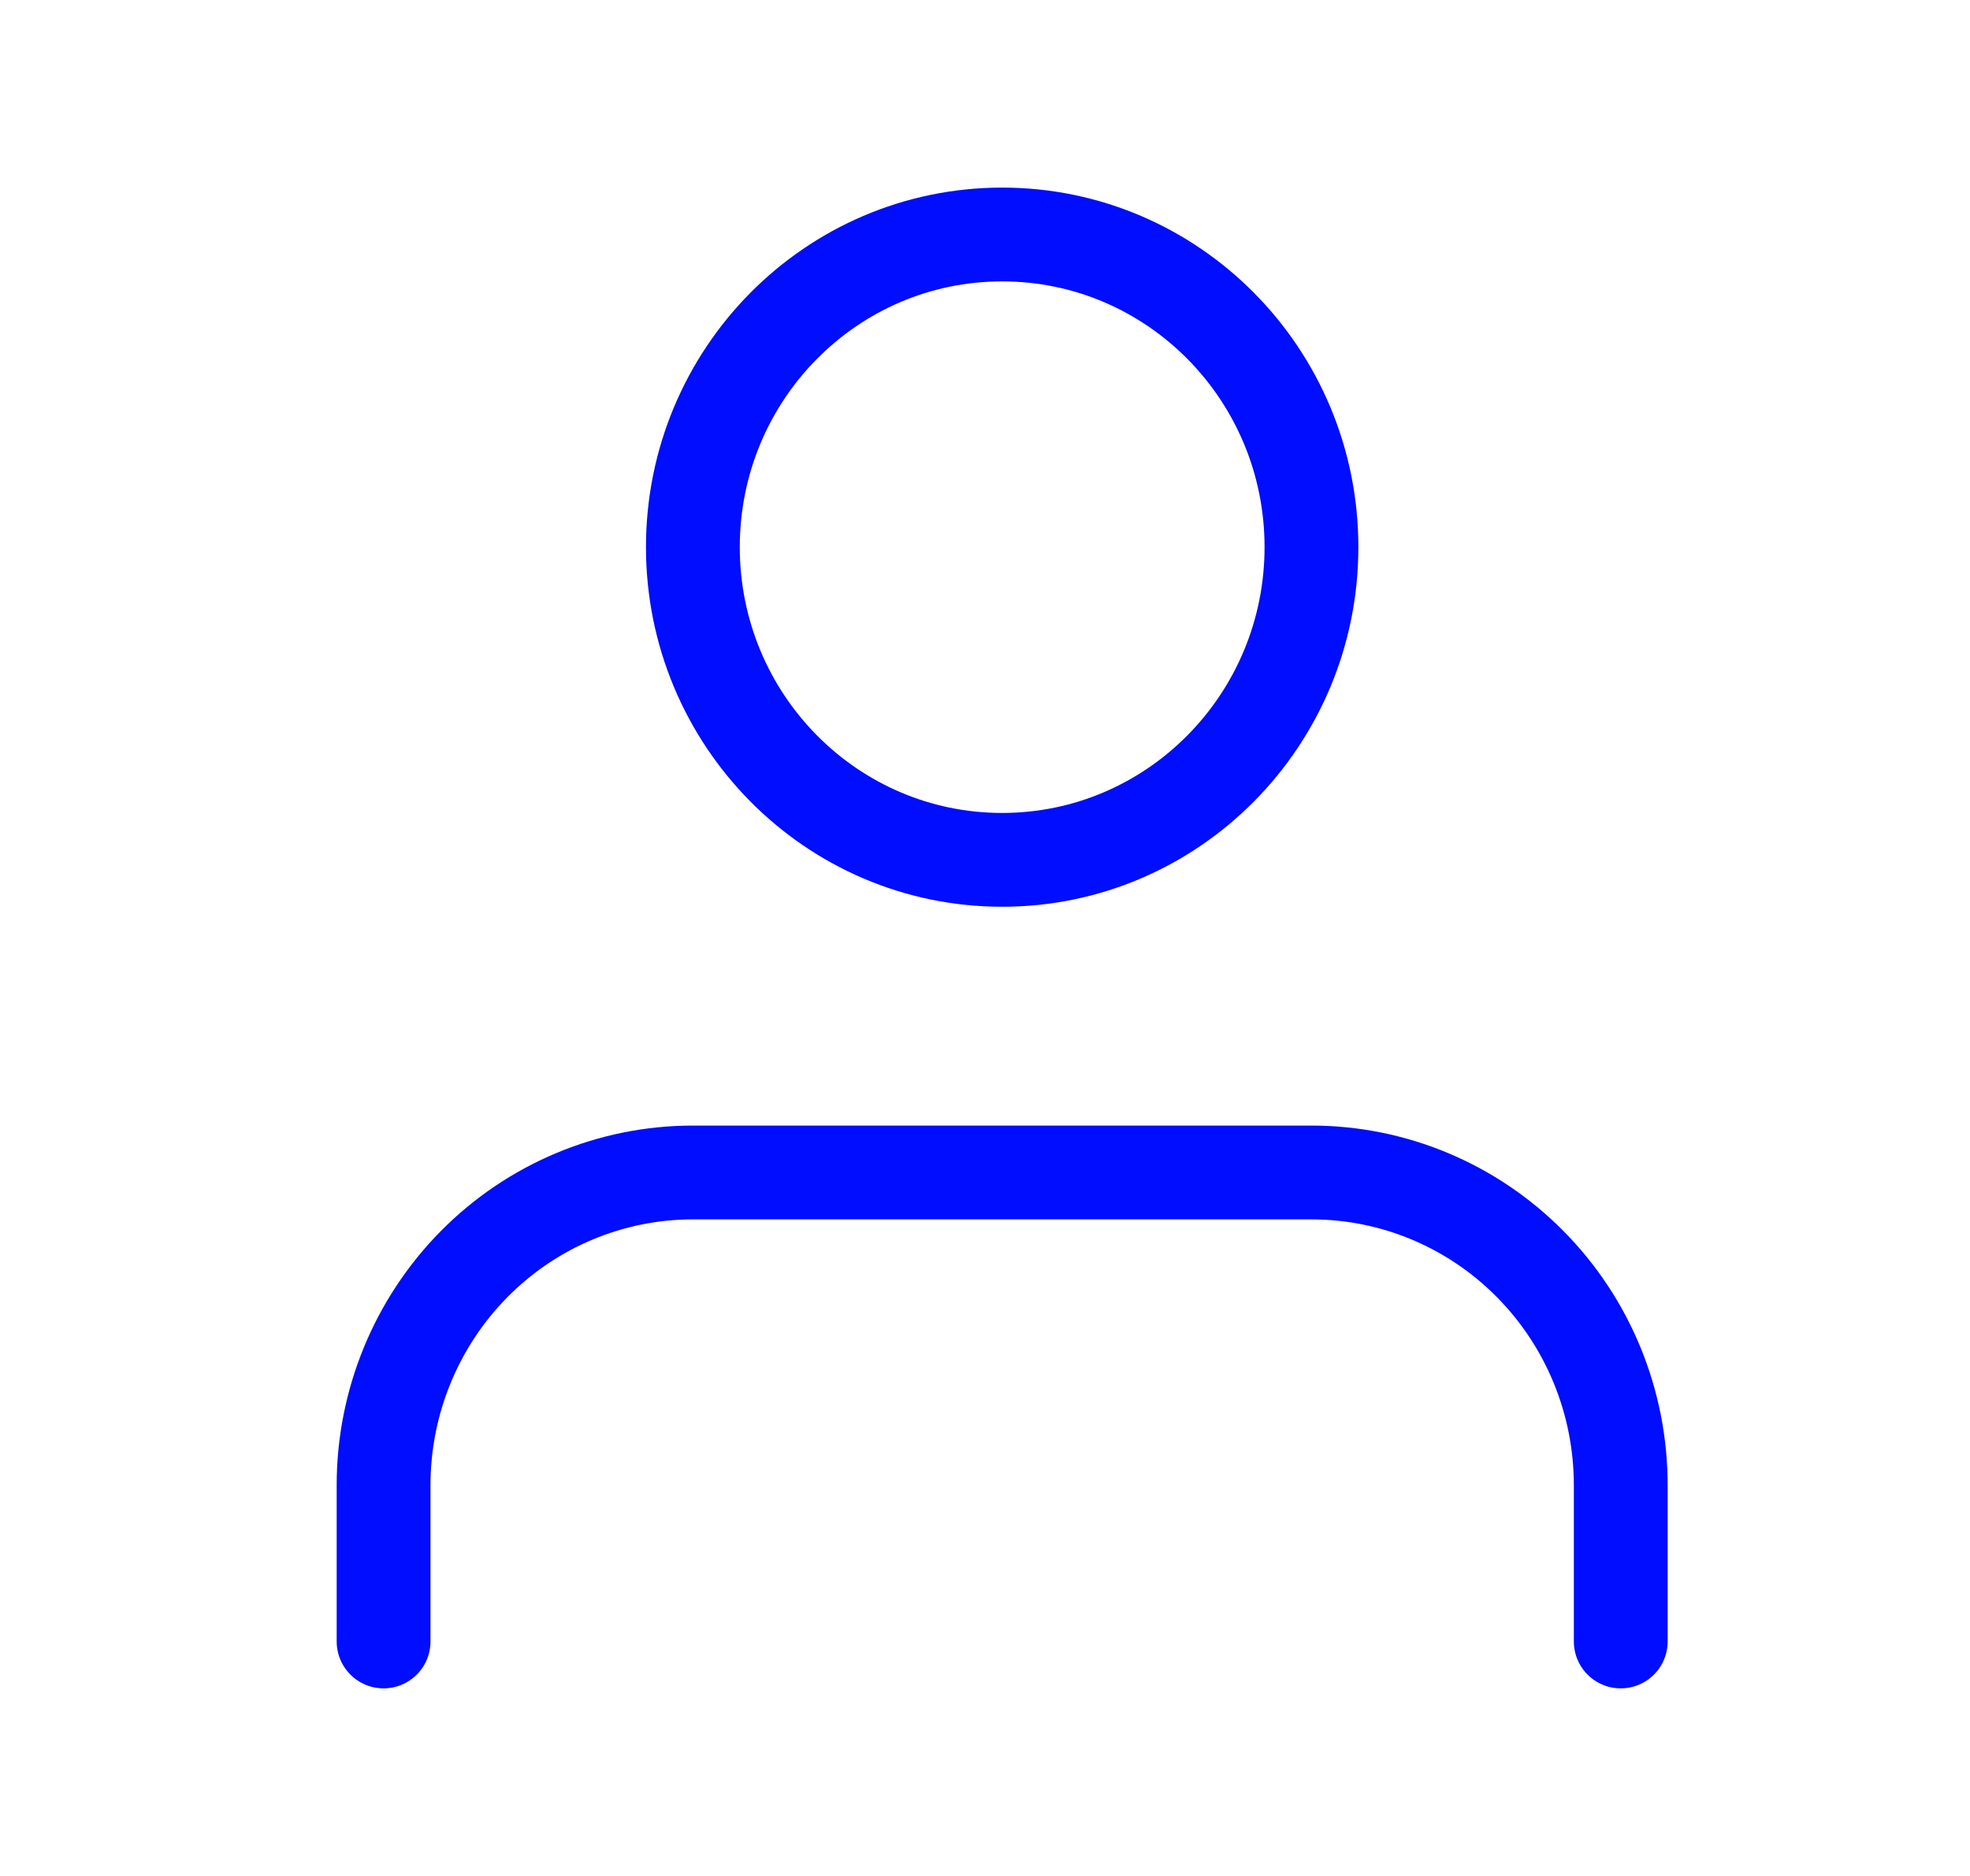
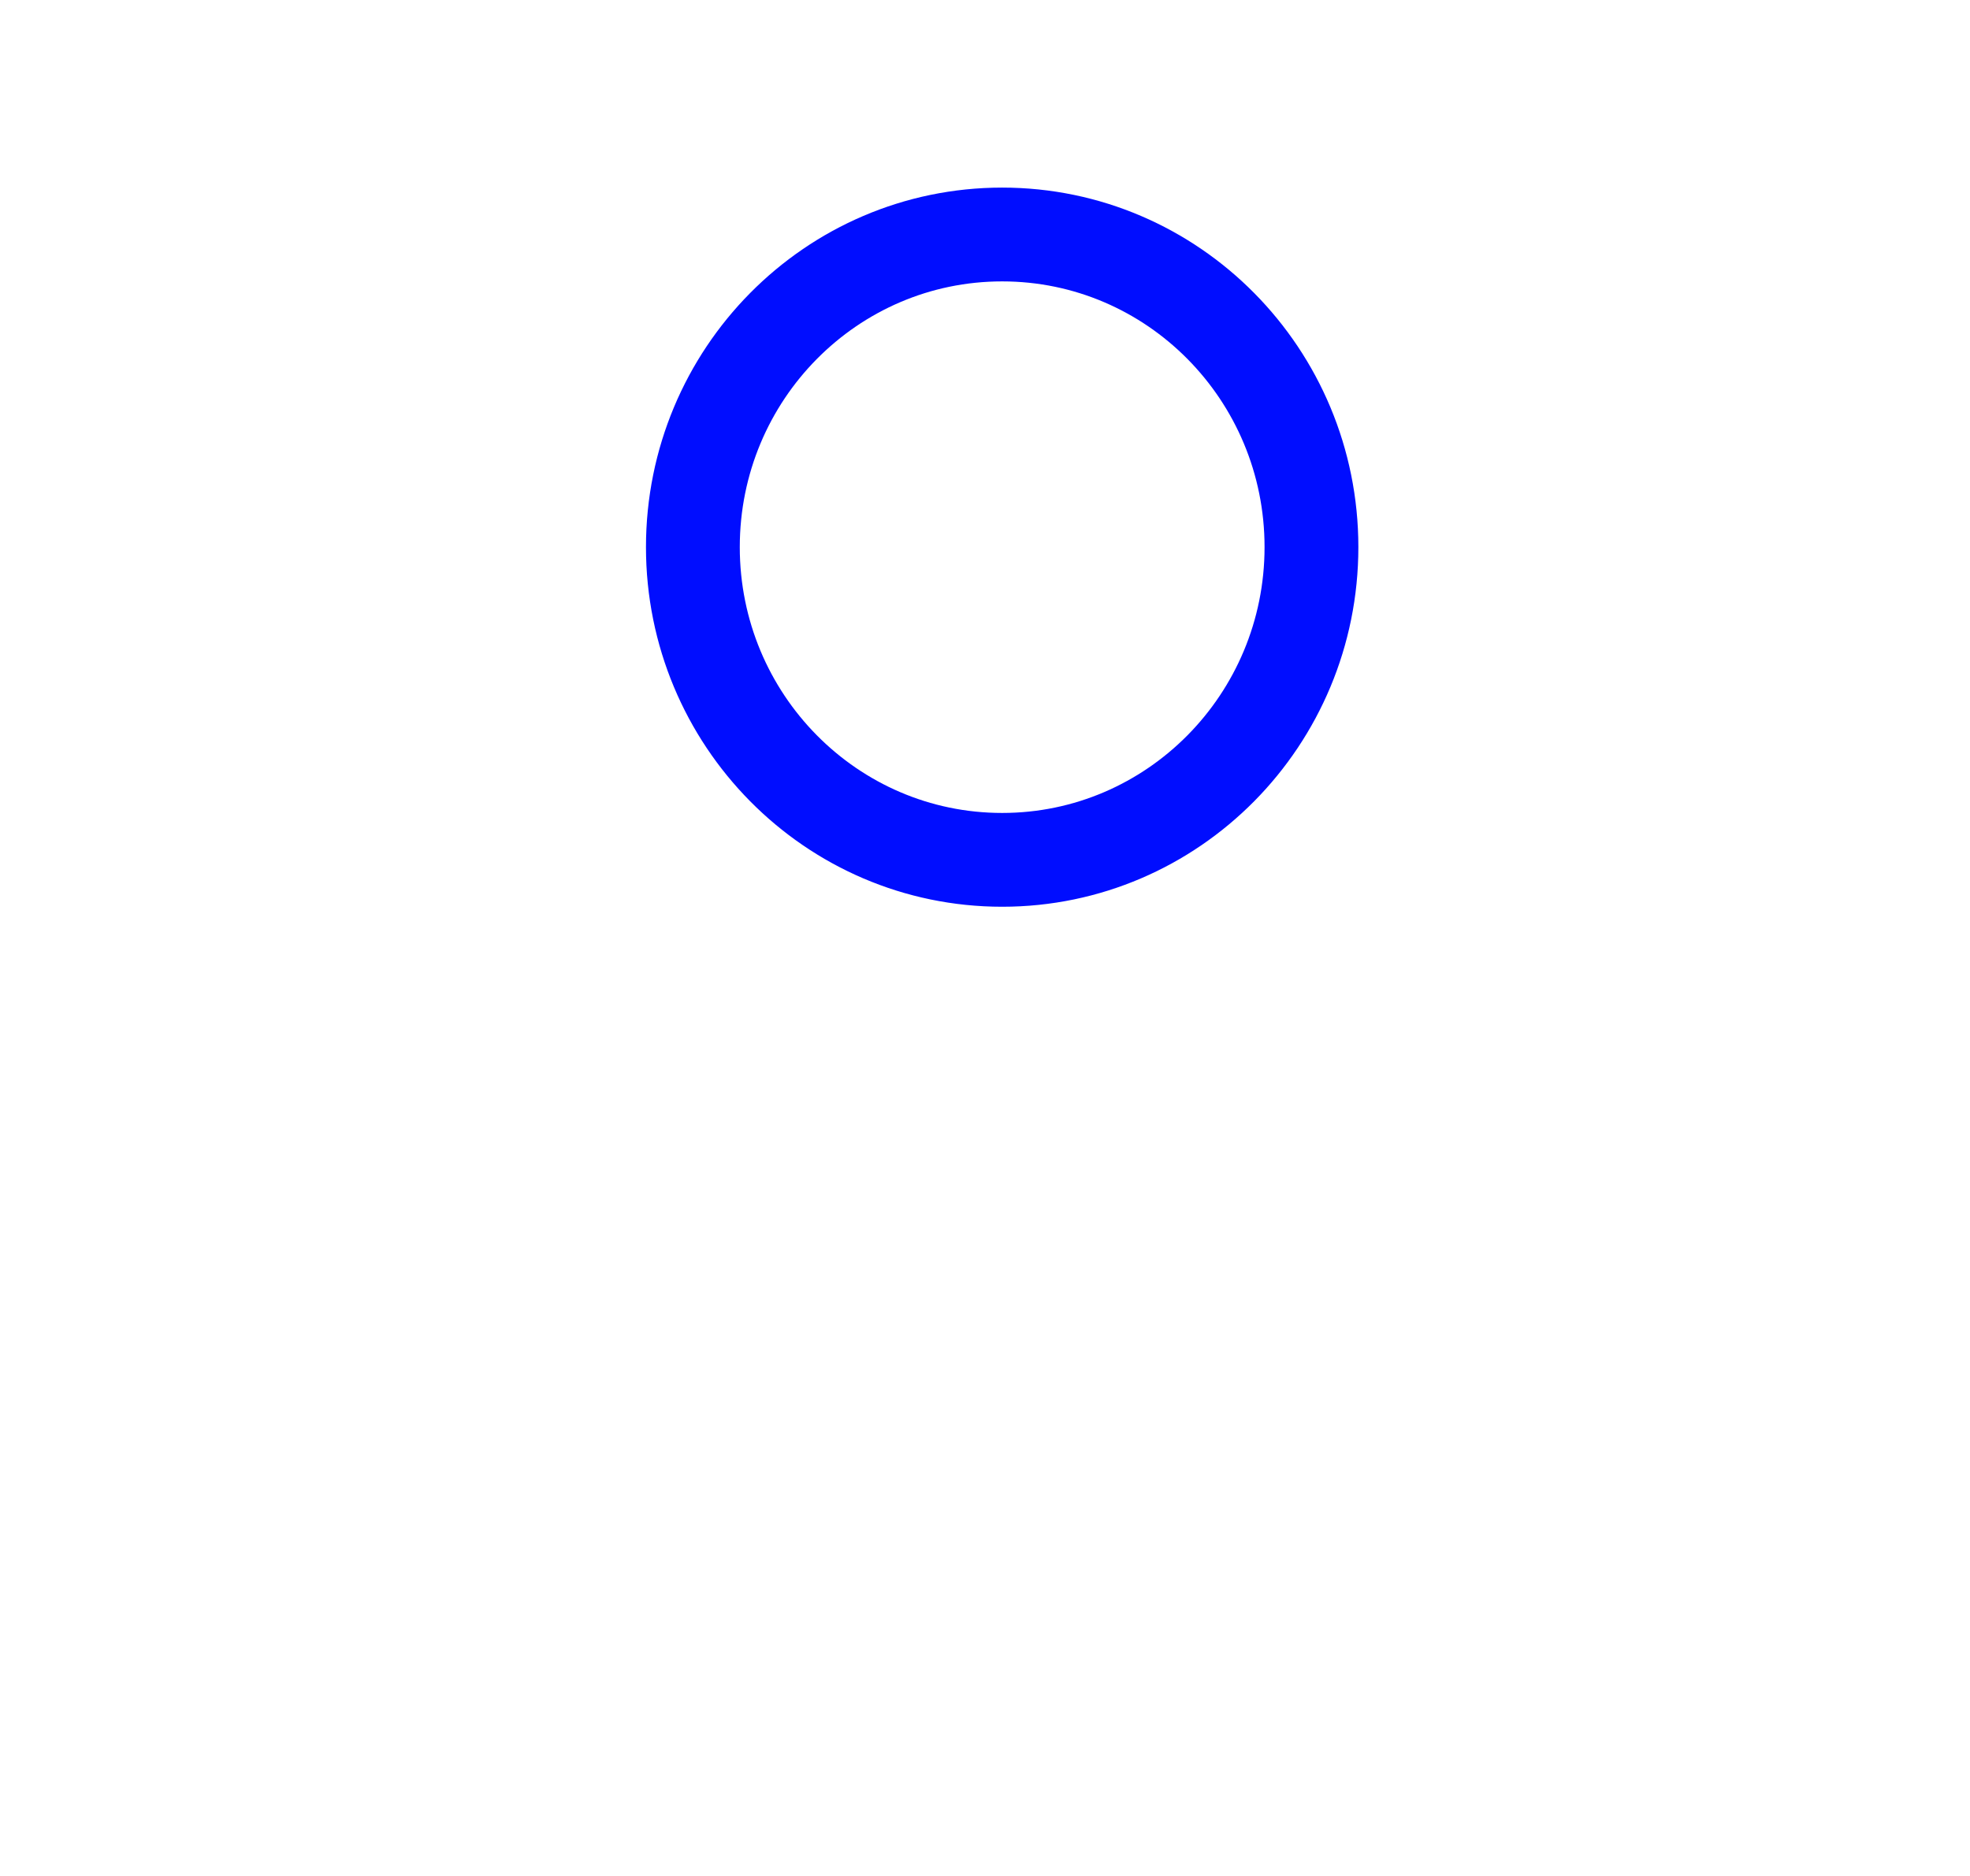
<svg xmlns="http://www.w3.org/2000/svg" width="21" height="20" viewBox="0 0 21 20" fill="none">
-   <path d="M17.277 17.5V15.833C17.277 14.949 16.93 14.101 16.311 13.476C15.693 12.851 14.854 12.5 13.98 12.5H7.386C6.512 12.5 5.673 12.851 5.055 13.476C4.437 14.101 4.089 14.949 4.089 15.833V17.5" stroke="#000DFF" stroke-linecap="round" stroke-linejoin="round" />
-   <path d="M10.683 9.167C12.504 9.167 13.98 7.674 13.98 5.833C13.98 3.992 12.504 2.5 10.683 2.5C8.862 2.5 7.386 3.992 7.386 5.833C7.386 7.674 8.862 9.167 10.683 9.167Z" stroke="#000DFF" stroke-linecap="round" stroke-linejoin="round" />
+   <path d="M10.683 9.167C12.504 9.167 13.98 7.674 13.98 5.833C13.98 3.992 12.504 2.5 10.683 2.5C8.862 2.5 7.386 3.992 7.386 5.833C7.386 7.674 8.862 9.167 10.683 9.167" stroke="#000DFF" stroke-linecap="round" stroke-linejoin="round" />
</svg>